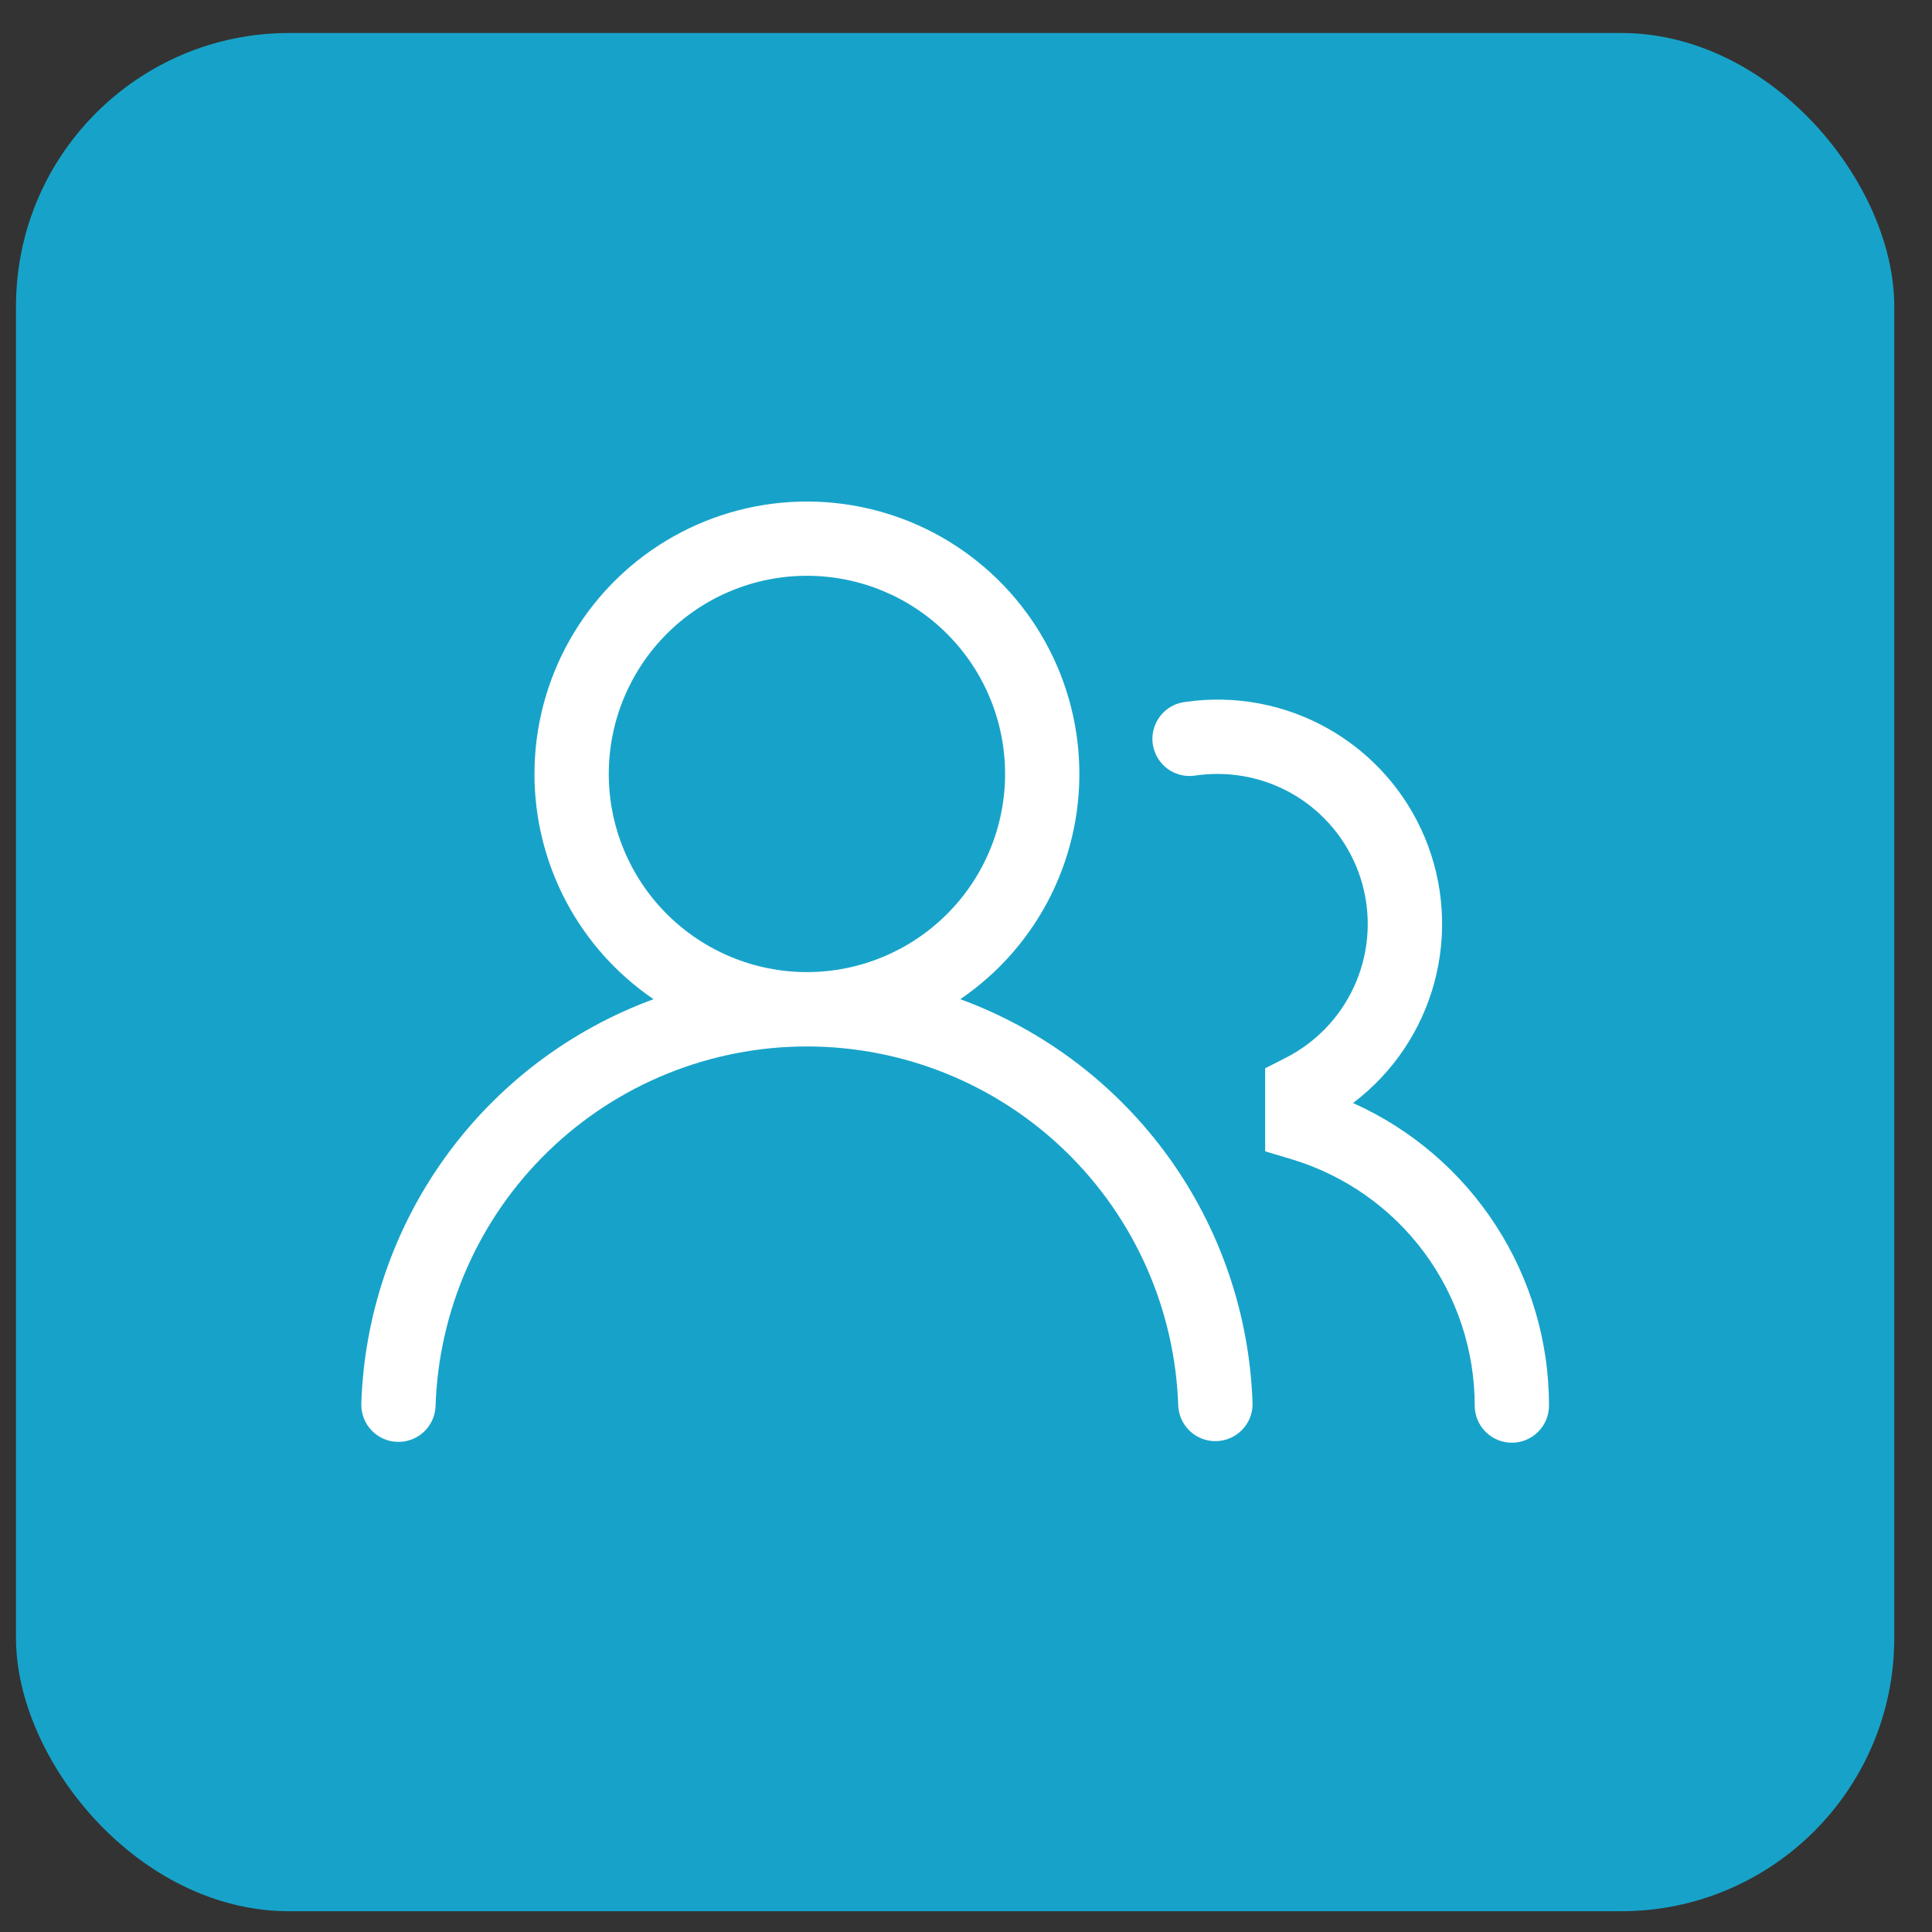
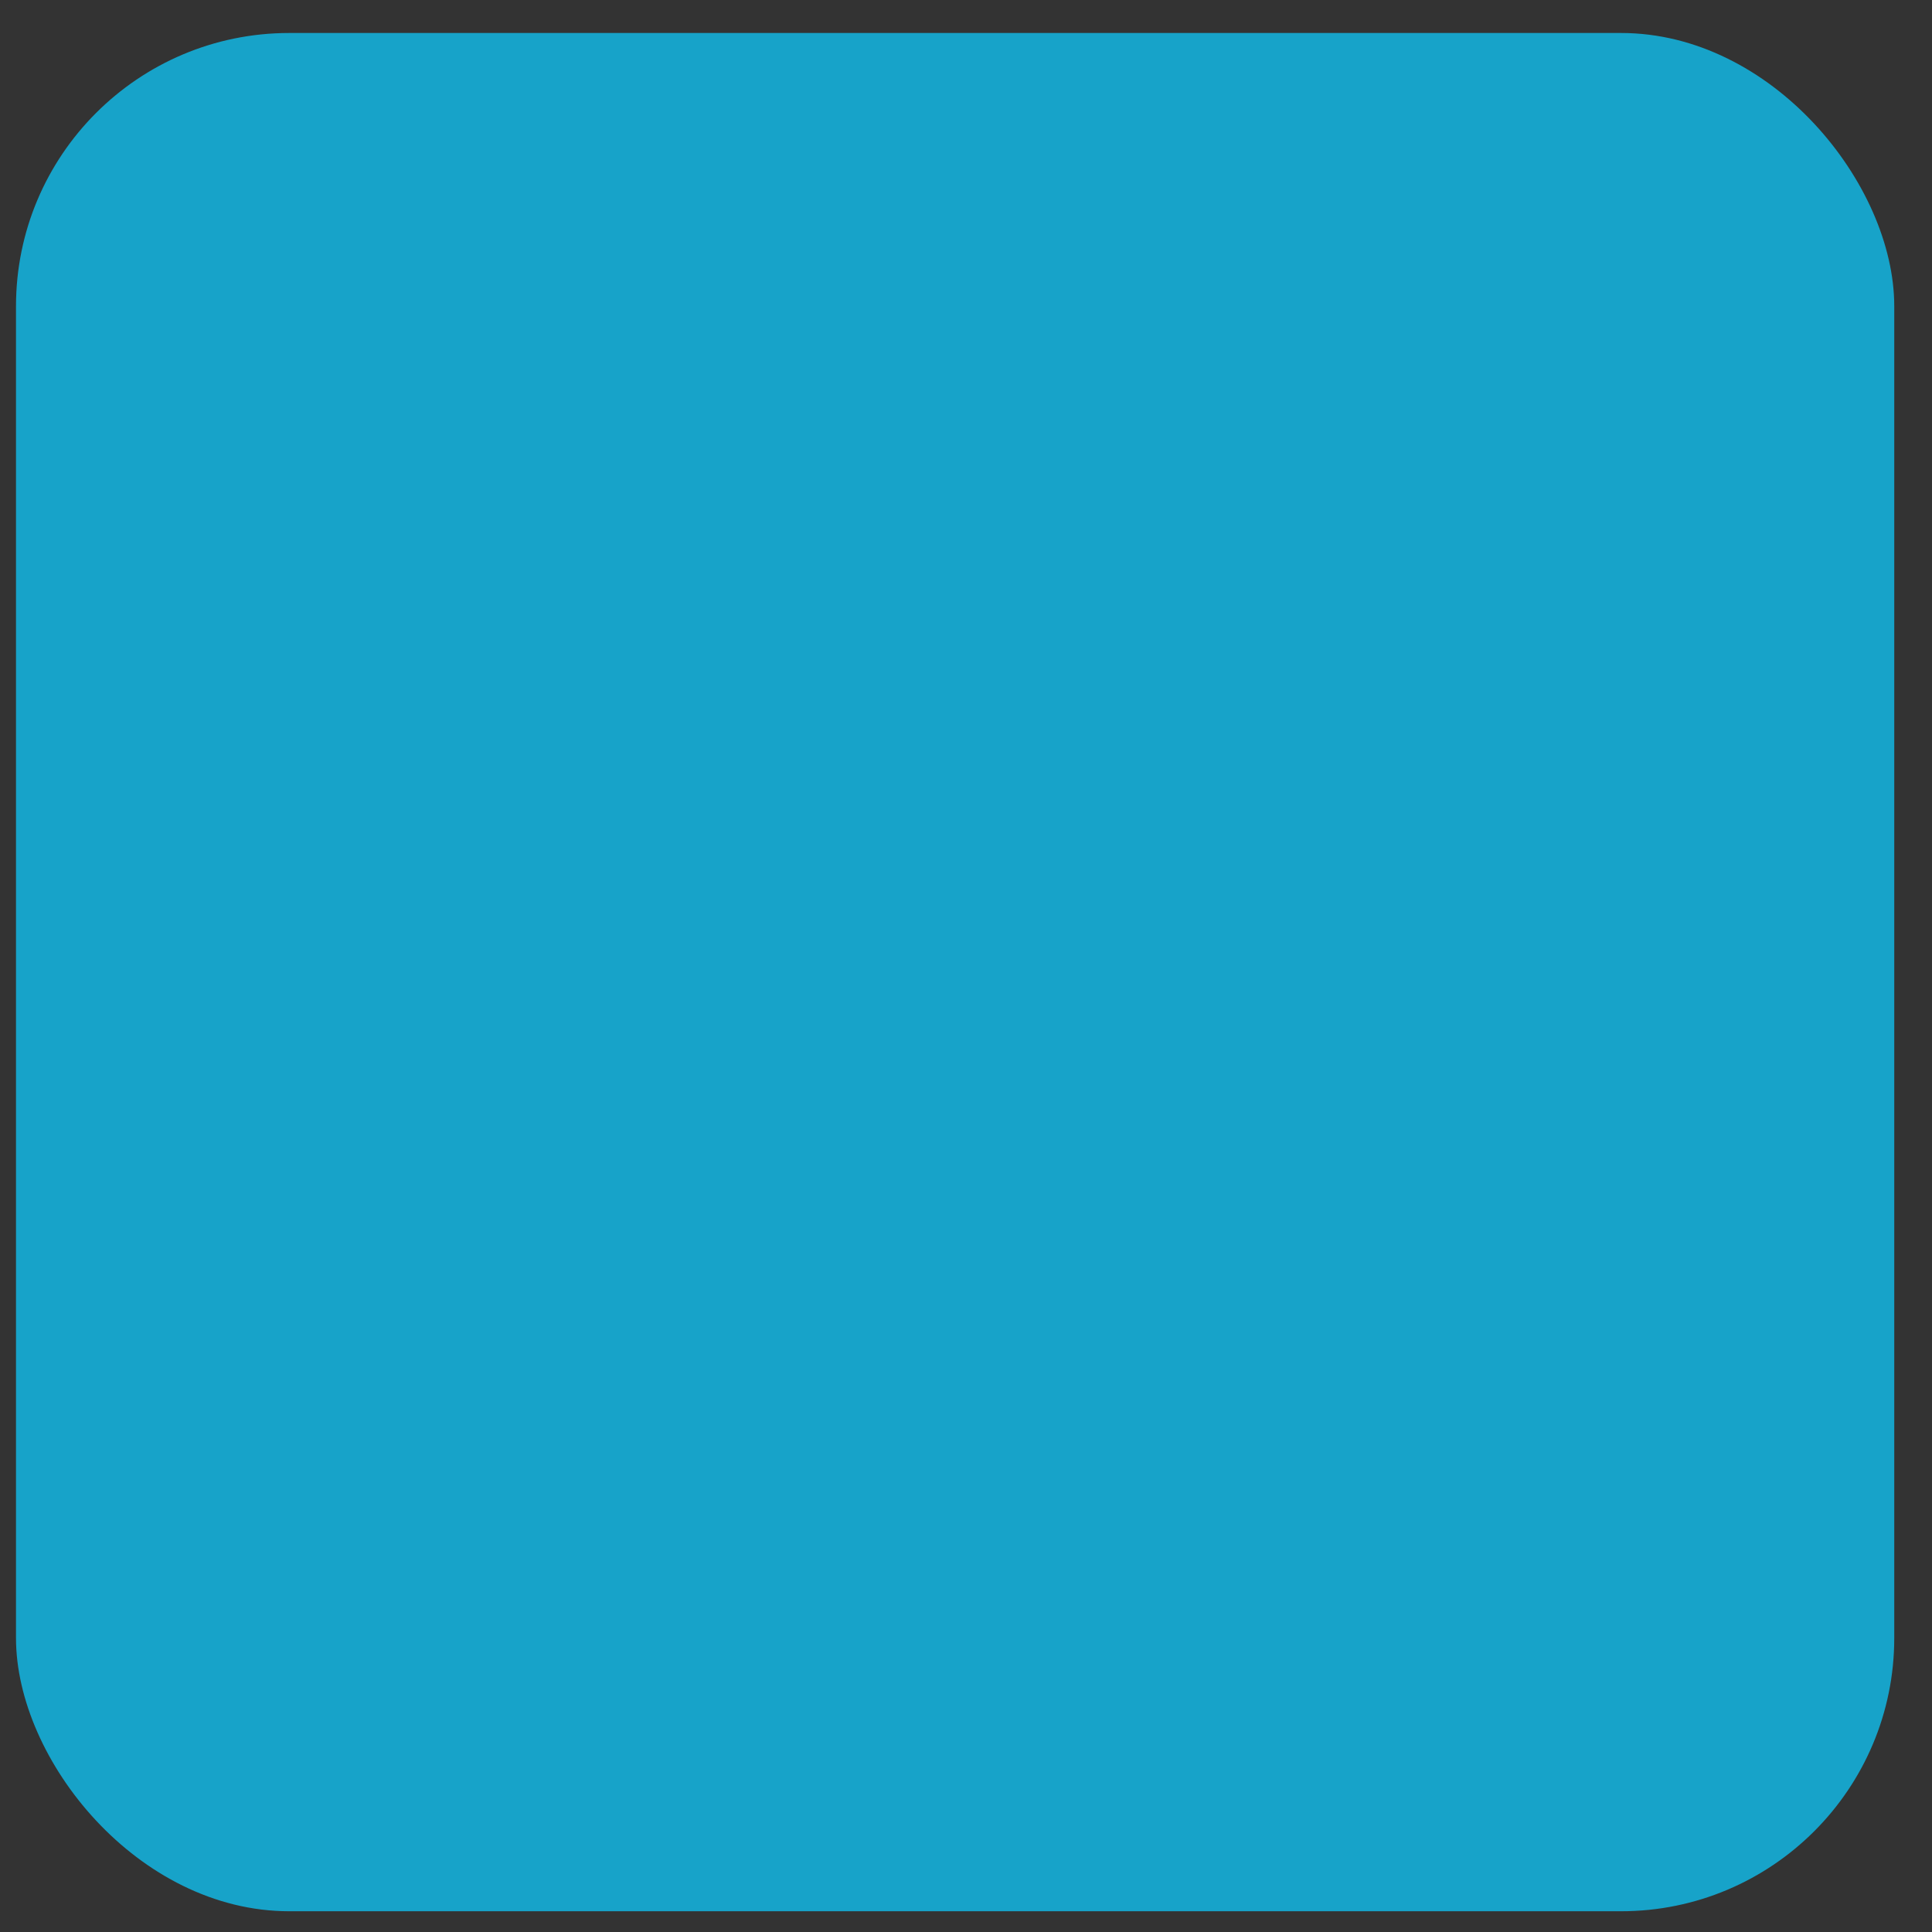
<svg xmlns="http://www.w3.org/2000/svg" width="39" height="39" viewBox="0 0 39 39" fill="none">
  <rect x="0" y="0" width="39" height="39" fill="#333333" stroke="none" />
  <rect x="0.323" y="0.666" width="37.915" height="37.915" rx="5.515" fill="#17A3C9" />
-   <path d="M10.789 15.623C10.789 14.675 11.034 13.743 11.501 12.918C11.968 12.092 12.639 11.401 13.452 10.912C14.264 10.423 15.189 10.152 16.137 10.126C17.084 10.1 18.023 10.319 18.861 10.762C19.699 11.206 20.408 11.858 20.92 12.656C21.431 13.454 21.728 14.371 21.78 15.318C21.833 16.265 21.64 17.209 21.221 18.059C20.801 18.909 20.169 19.636 19.385 20.17C21.073 20.789 22.536 21.899 23.588 23.356C24.639 24.814 25.23 26.553 25.285 28.35C25.283 28.544 25.206 28.729 25.07 28.867C24.934 29.005 24.75 29.086 24.557 29.091C24.363 29.097 24.174 29.028 24.031 28.898C23.887 28.768 23.799 28.588 23.785 28.395C23.725 26.446 22.91 24.598 21.51 23.24C20.111 21.883 18.238 21.124 16.288 21.124C14.339 21.124 12.466 21.883 11.067 23.24C9.667 24.598 8.852 26.446 8.792 28.395C8.782 28.591 8.696 28.775 8.552 28.908C8.407 29.041 8.217 29.112 8.021 29.106C7.825 29.101 7.639 29.018 7.503 28.877C7.367 28.736 7.292 28.547 7.293 28.351C7.348 26.554 7.939 24.815 8.99 23.357C10.042 21.899 11.505 20.789 13.193 20.17C12.452 19.666 11.845 18.988 11.426 18.195C11.007 17.402 10.789 16.519 10.789 15.623ZM16.289 11.623C15.228 11.623 14.211 12.044 13.461 12.794C12.71 13.545 12.289 14.562 12.289 15.623C12.289 16.684 12.71 17.701 13.461 18.451C14.211 19.201 15.228 19.623 16.289 19.623C17.35 19.623 18.367 19.201 19.117 18.451C19.868 17.701 20.289 16.684 20.289 15.623C20.289 14.562 19.868 13.545 19.117 12.794C18.367 12.044 17.35 11.623 16.289 11.623ZM24.579 15.623C24.431 15.623 24.287 15.633 24.145 15.653C24.046 15.671 23.944 15.668 23.846 15.646C23.748 15.623 23.655 15.582 23.573 15.523C23.492 15.463 23.423 15.389 23.371 15.302C23.319 15.216 23.285 15.12 23.27 15.021C23.256 14.921 23.262 14.819 23.288 14.722C23.314 14.625 23.359 14.534 23.421 14.454C23.483 14.375 23.56 14.308 23.648 14.259C23.736 14.21 23.833 14.18 23.933 14.169C24.928 14.025 25.942 14.216 26.816 14.712C27.69 15.207 28.375 15.98 28.762 16.907C29.149 17.835 29.216 18.864 28.954 19.834C28.692 20.805 28.115 21.66 27.313 22.266C28.491 22.794 29.492 23.651 30.194 24.735C30.896 25.818 31.269 27.082 31.269 28.373C31.269 28.572 31.19 28.763 31.049 28.903C30.909 29.044 30.718 29.123 30.519 29.123C30.32 29.123 30.129 29.044 29.989 28.903C29.848 28.763 29.769 28.572 29.769 28.373C29.769 27.257 29.409 26.171 28.744 25.275C28.078 24.38 27.142 23.723 26.073 23.401L25.539 23.241V21.565L25.949 21.356C26.557 21.048 27.043 20.544 27.329 19.926C27.616 19.308 27.685 18.611 27.527 17.949C27.369 17.286 26.991 16.696 26.457 16.274C25.922 15.852 25.26 15.623 24.579 15.623Z" fill="white" />
</svg>